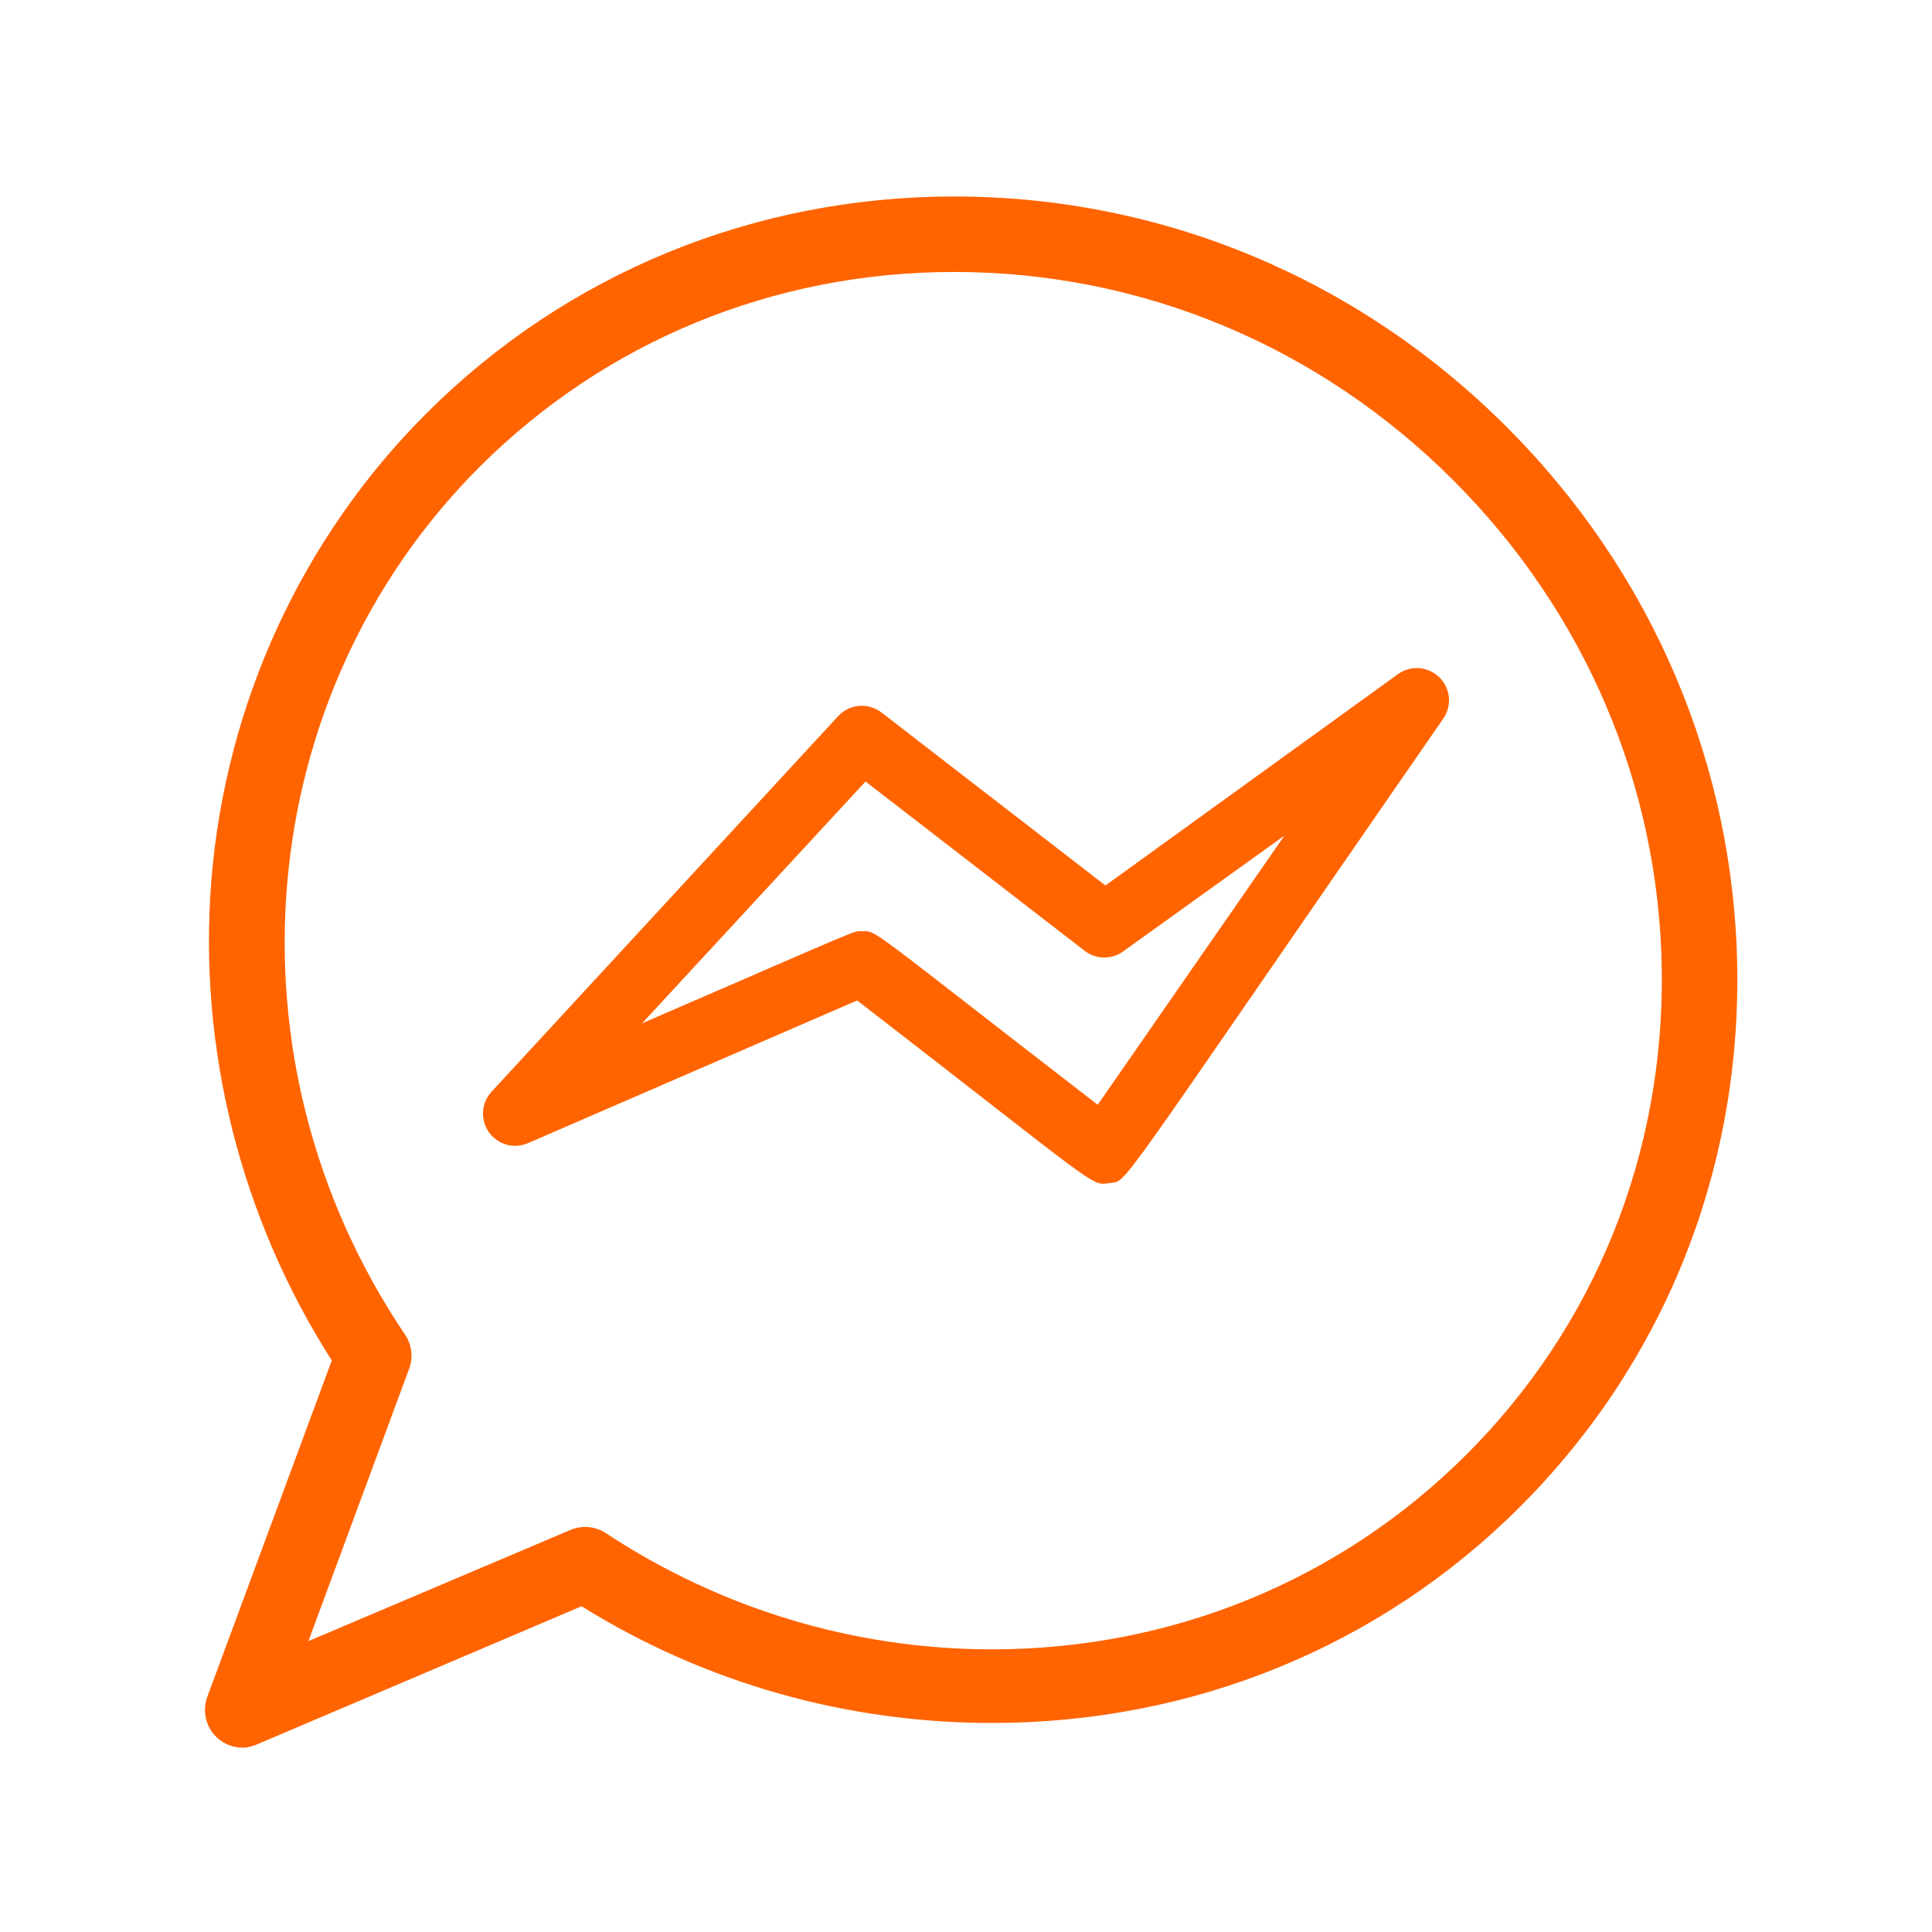
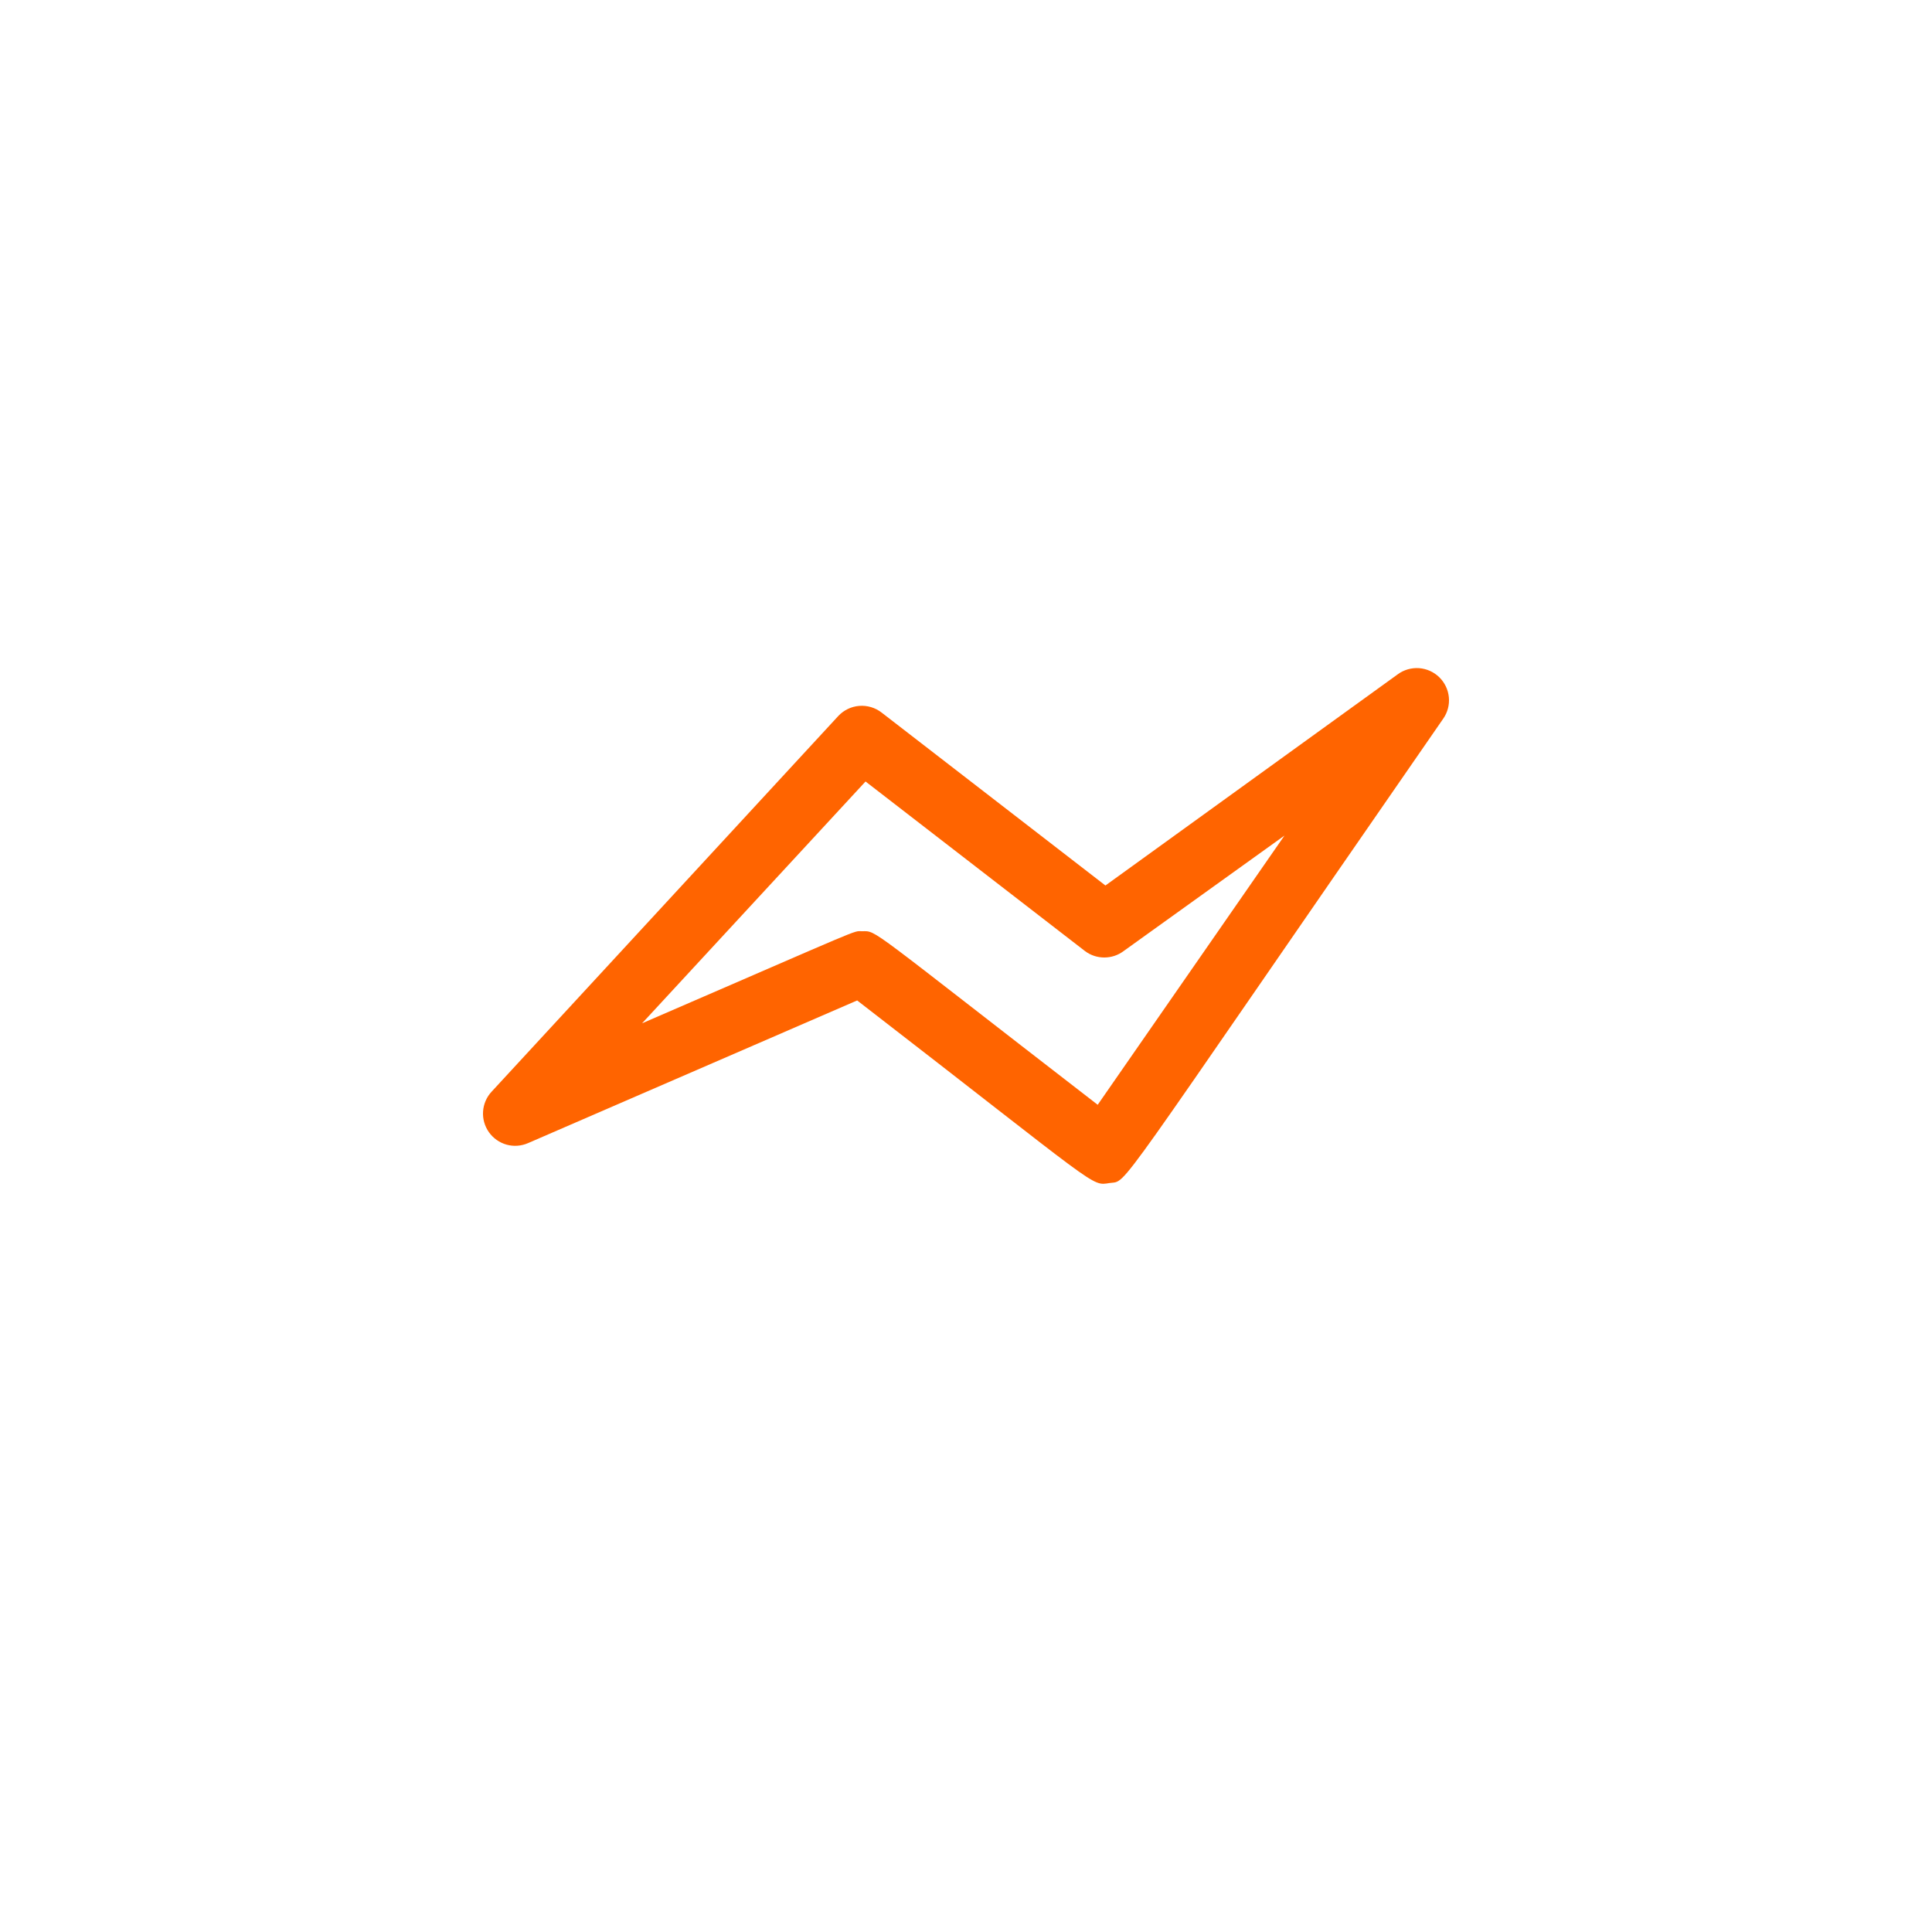
<svg xmlns="http://www.w3.org/2000/svg" width="30" height="30" viewBox="0 0 30 30" fill="none">
  <path d="M21.705 10.47L17.165 13.75L13.69 11.065C13.591 10.988 13.467 10.951 13.342 10.961C13.217 10.971 13.1 11.028 13.015 11.12L7.635 16.95C7.556 17.034 7.509 17.143 7.501 17.258C7.493 17.372 7.525 17.486 7.592 17.581C7.658 17.674 7.755 17.743 7.866 17.774C7.976 17.805 8.095 17.796 8.2 17.75L13.31 15.535C17.115 18.475 16.935 18.415 17.23 18.37C17.525 18.325 17.17 18.73 22.41 11.16C22.478 11.063 22.509 10.945 22.498 10.828C22.487 10.71 22.434 10.6 22.35 10.517C22.265 10.434 22.154 10.384 22.036 10.375C21.918 10.367 21.8 10.4 21.705 10.47ZM17.045 17.155C13.42 14.355 13.625 14.46 13.385 14.46C13.235 14.46 13.495 14.365 9.97 15.89L13.44 12.135L16.85 14.77C16.936 14.834 17.04 14.868 17.147 14.868C17.255 14.868 17.359 14.834 17.445 14.77L19.945 12.975L17.045 17.155Z" fill="#FF6400" />
-   <path d="M26.976 15.056C26.934 11.889 25.663 8.897 23.397 6.631C21.088 4.322 18.041 3.051 14.816 3.051C11.704 3.051 8.792 4.249 6.617 6.423C4.687 8.353 3.503 10.927 3.282 13.671C3.074 16.275 3.736 18.909 5.152 21.125L3.219 26.348C3.138 26.568 3.195 26.814 3.364 26.976C3.475 27.082 3.621 27.138 3.769 27.138C3.846 27.138 3.924 27.115 3.997 27.084L9.031 24.942C10.952 26.138 13.149 26.754 15.405 26.754H15.405C18.517 26.754 21.429 25.571 23.604 23.396C25.819 21.181 27.017 18.228 26.976 15.056ZM22.775 22.582C20.822 24.535 18.204 25.611 15.405 25.611C13.274 25.611 11.2 24.987 9.408 23.807C9.311 23.743 9.199 23.71 9.086 23.71C9.009 23.71 8.931 23.726 8.857 23.757L4.789 25.483L6.353 21.254C6.419 21.077 6.395 20.879 6.289 20.723C3.414 16.462 3.9 10.797 7.445 7.252C9.399 5.299 12.017 4.223 14.816 4.223C17.728 4.223 20.481 5.372 22.568 7.459C24.617 9.509 25.767 12.212 25.804 15.071C25.841 17.925 24.765 20.592 22.775 22.582Z" fill="#FF6400" />
</svg>